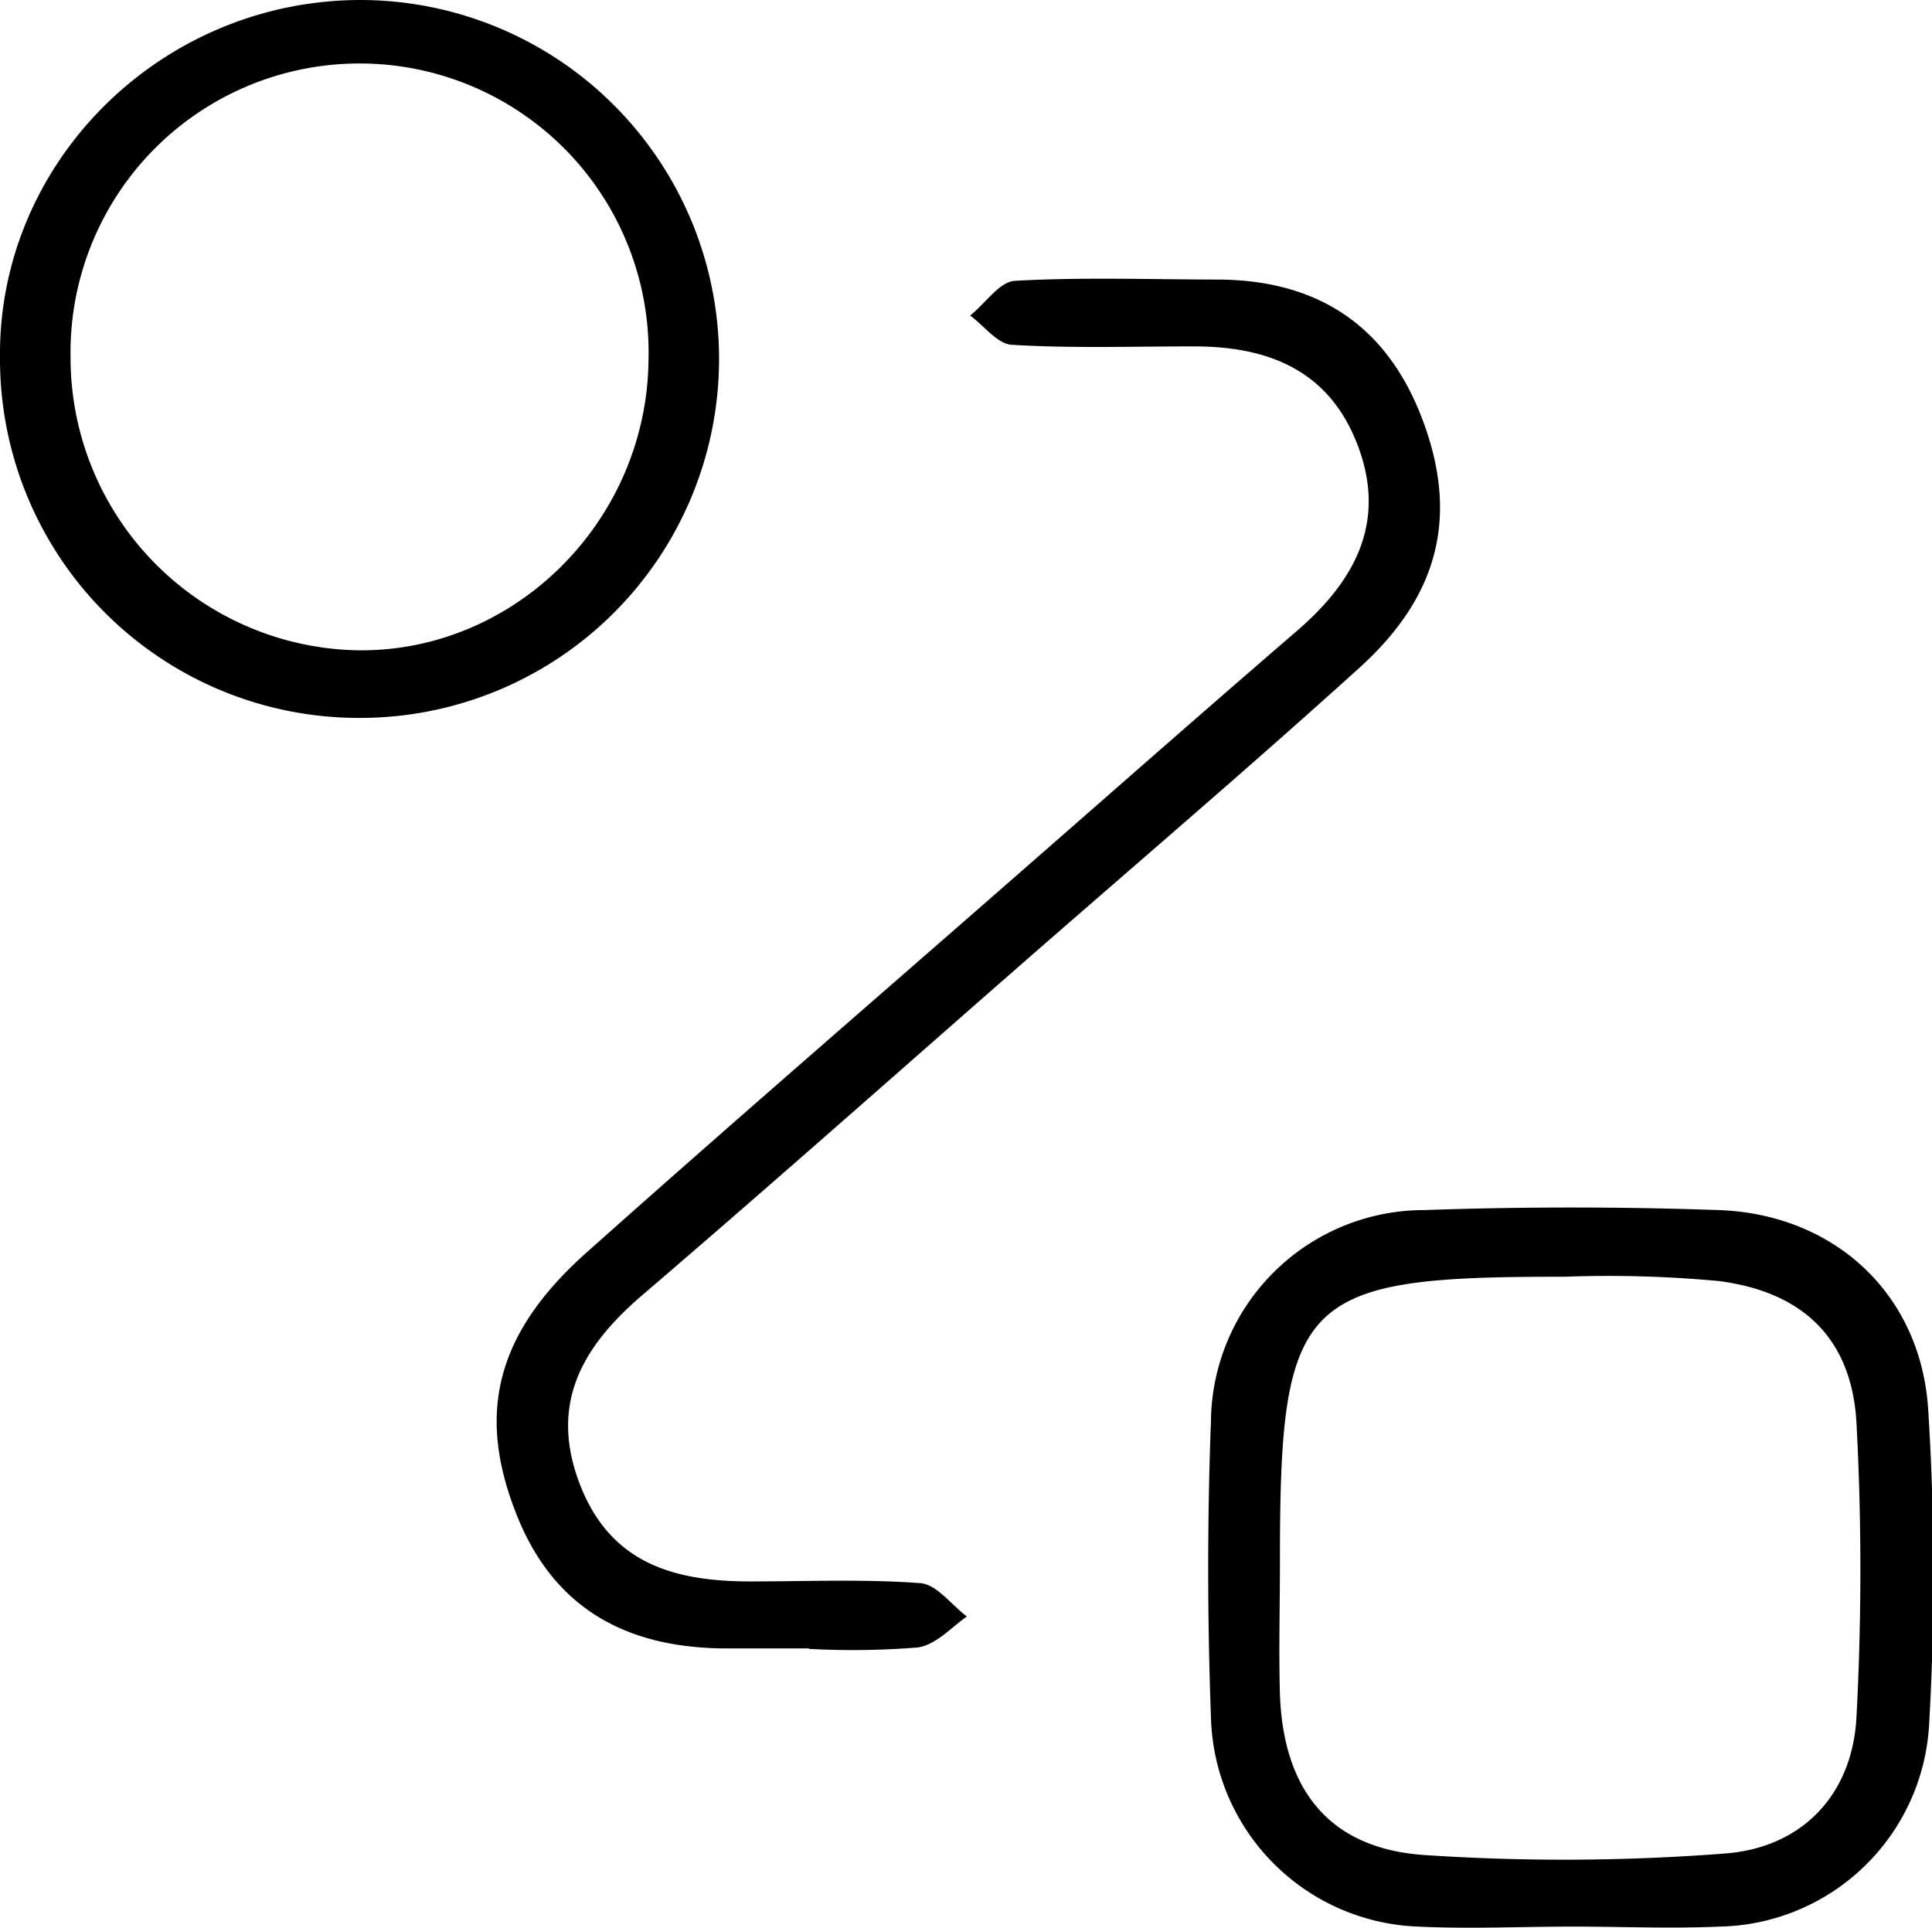
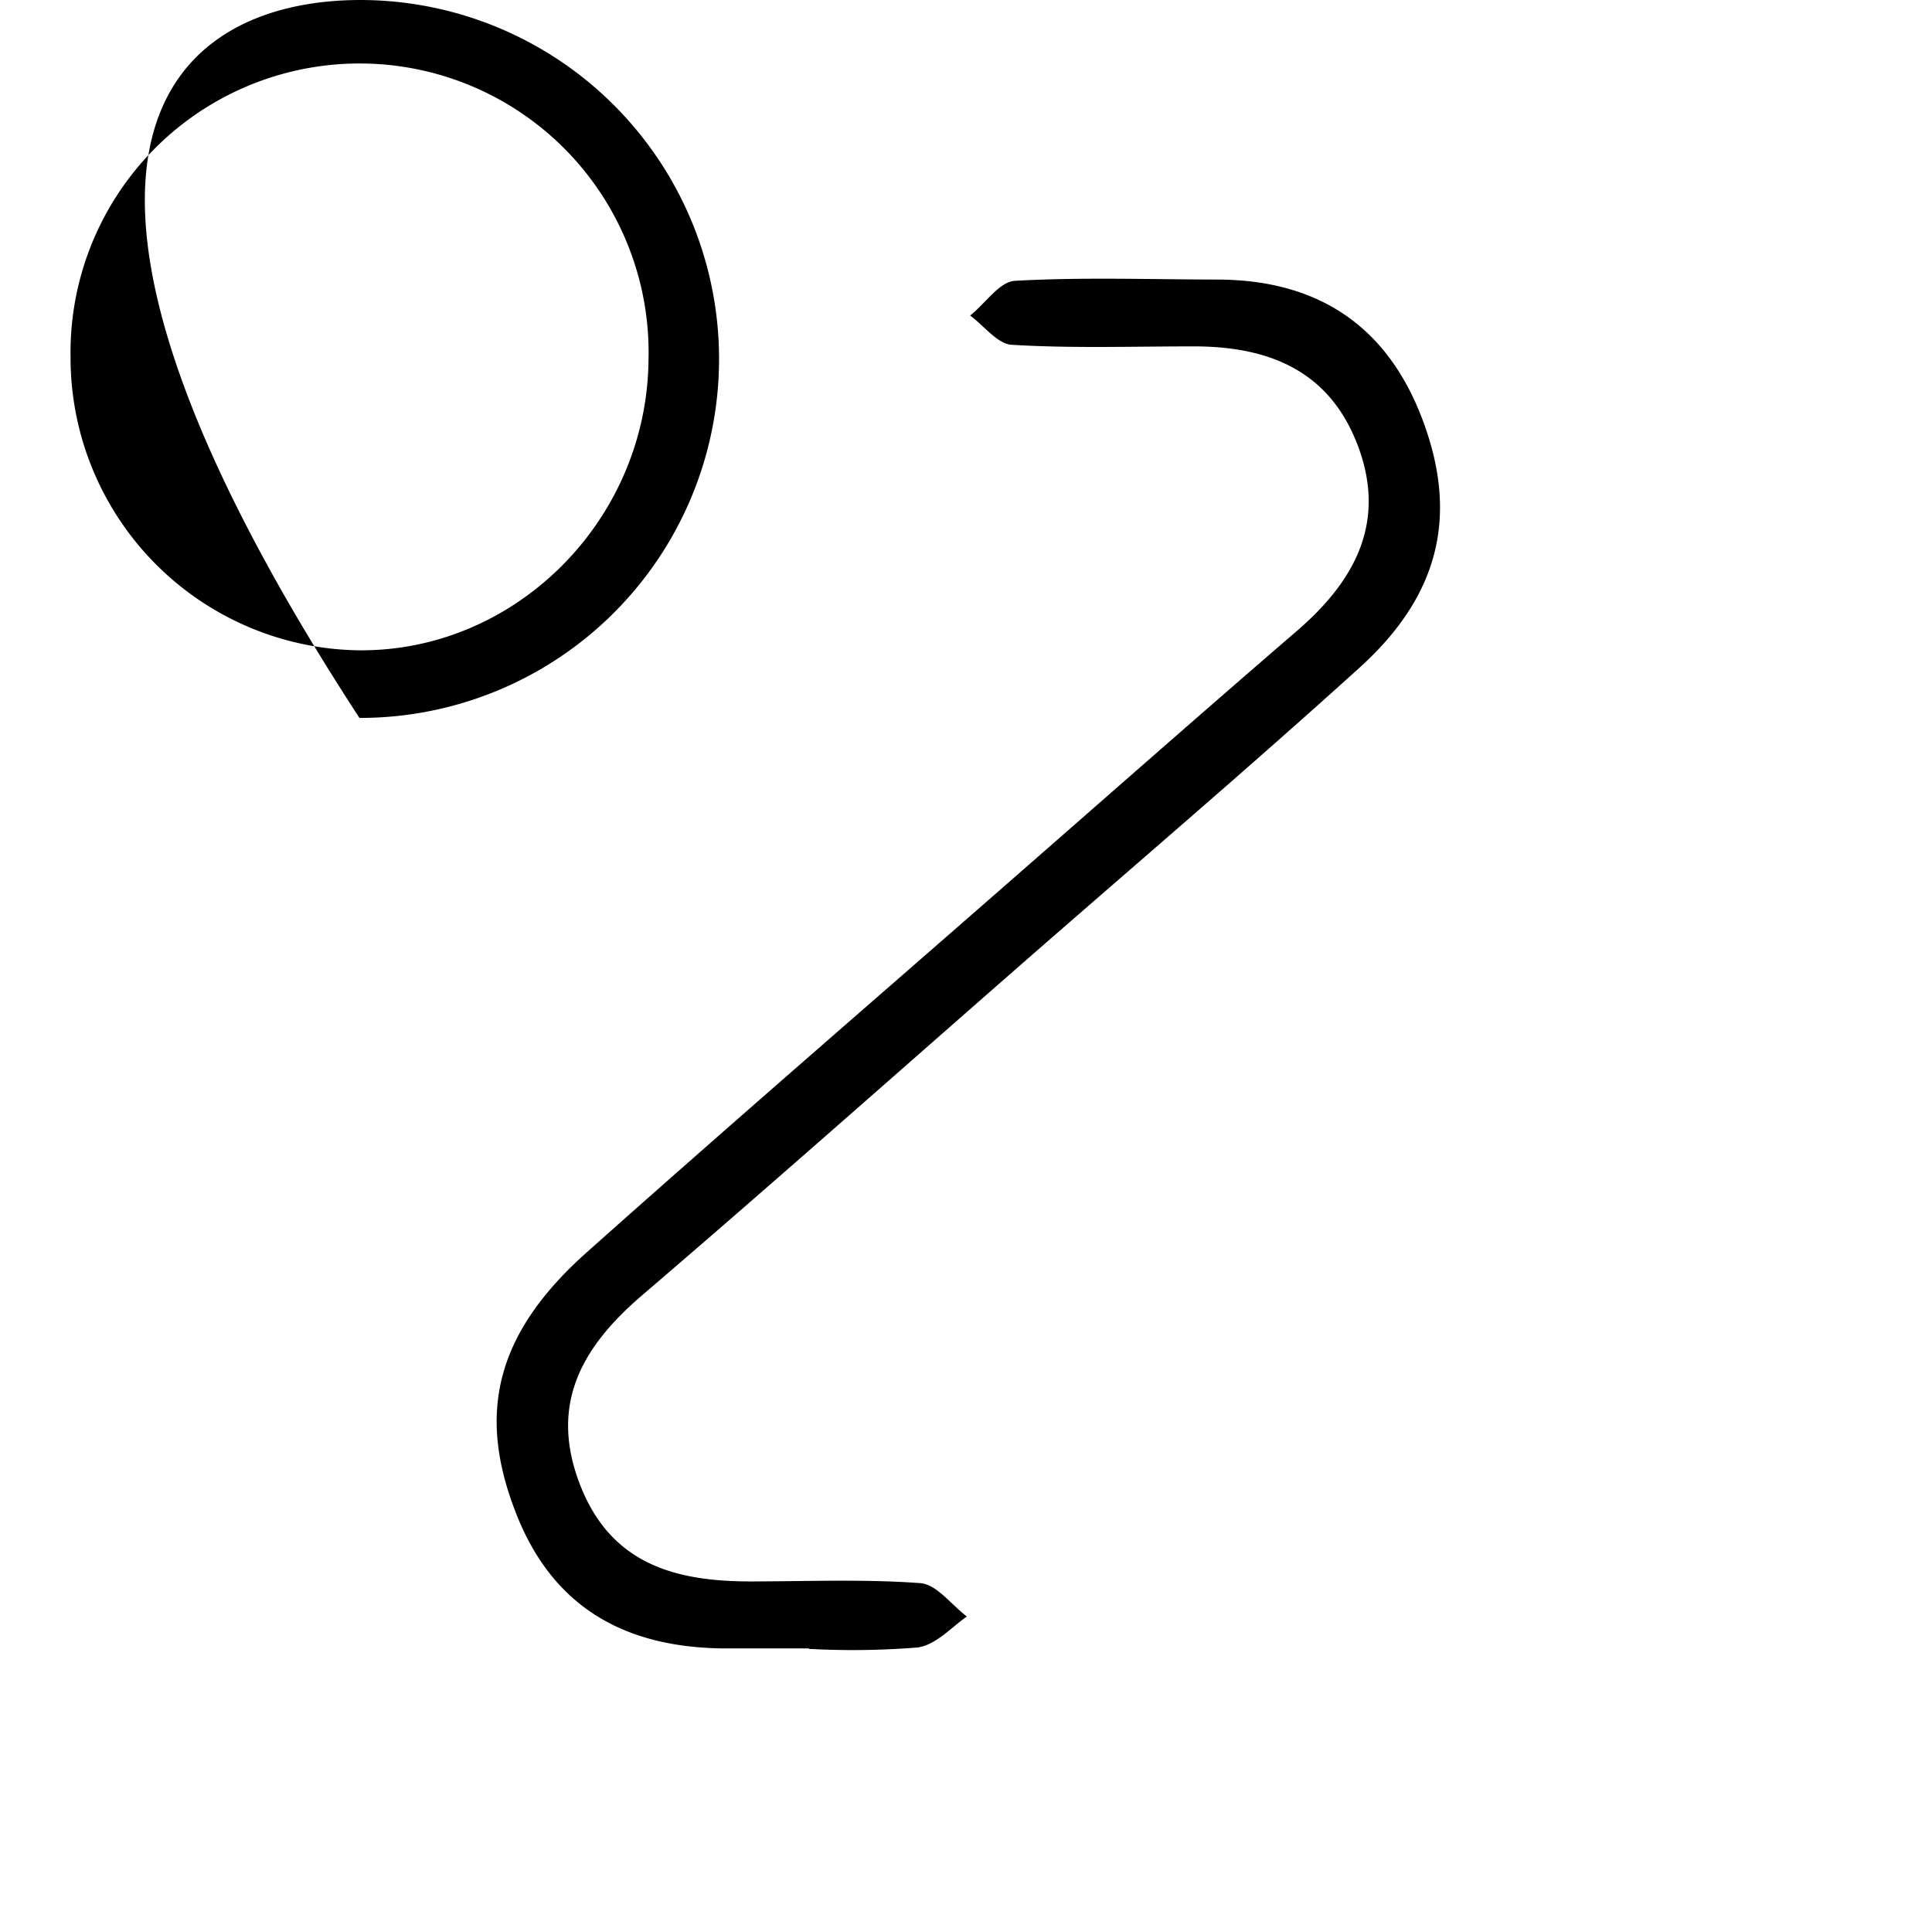
<svg xmlns="http://www.w3.org/2000/svg" id="Слой_1" data-name="Слой 1" viewBox="0 0 124.59 124.34">
  <title>путь</title>
  <path d="M98.73,180.06c-1.67,0-3.34,0-5,0-6.66.07-11.58-2.5-14-9-2.38-6.29-1.13-11.36,4.63-16.51,9.33-8.32,18.79-16.49,28.19-24.72,5.89-5.15,11.77-10.33,17.7-15.44,3.72-3.22,5.73-7,3.87-11.91s-5.86-6.43-10.76-6.39c-3.83,0-7.67.13-11.49-.1-.95,0-1.84-1.23-2.75-1.89,1-.79,1.89-2.19,2.9-2.24,4.31-.24,8.65-.09,13-.08,6.33,0,10.84,2.81,13.18,8.79,2.44,6.25,1.29,11.5-4,16.27-7.16,6.48-14.52,12.75-21.79,19.11-8.15,7.13-16.25,14.32-24.47,21.36-3.9,3.35-6,7.07-3.94,12.28,2,5.05,6.13,6.14,10.91,6.15,3.67,0,7.35-.16,11,.11,1.06.08,2,1.4,3,2.15-1,.7-2,1.84-3.18,2a52.37,52.37,0,0,1-7,.09Z" transform="translate(-46.56 -73.75)" />
-   <path d="M148,198c-3.32,0-6.66.16-10,0a13.87,13.87,0,0,1-13.35-13.55c-.23-6.31-.24-12.65,0-19a13.76,13.76,0,0,1,13.75-13.66q9.48-.33,19,0c7.42.26,13,5.37,13.5,12.8a168.1,168.1,0,0,1,.06,20.45A13.8,13.8,0,0,1,157.45,198C154.29,198.14,151.12,198,148,198ZM129.1,174.55c0,2.83-.08,5.66,0,8.48.22,6.16,3.19,9.91,9.24,10.35a135.36,135.36,0,0,0,19.42-.09c5.05-.37,8.27-3.84,8.52-8.82a178.78,178.78,0,0,0,0-18.95c-.3-5.39-3.39-8.43-8.85-9.15a76.87,76.87,0,0,0-10-.28C130.36,156.07,129.09,157.36,129.1,174.55Z" transform="translate(-46.56 -73.75)" />
-   <path d="M69.74,120.05A23.14,23.14,0,0,1,46.56,96.87C46.4,84.24,56.9,73.78,69.78,73.75a23.15,23.15,0,1,1,0,46.3ZM88.38,97a18.64,18.64,0,1,0-37.27-.19,18.87,18.87,0,0,0,18.55,18.88C79.78,115.8,88.26,107.34,88.38,97Z" transform="translate(-46.56 -73.75)" />
+   <path d="M69.74,120.05C46.4,84.24,56.9,73.78,69.78,73.75a23.15,23.15,0,1,1,0,46.3ZM88.38,97a18.64,18.64,0,1,0-37.27-.19,18.87,18.87,0,0,0,18.55,18.88C79.78,115.8,88.26,107.34,88.38,97Z" transform="translate(-46.56 -73.75)" />
</svg>